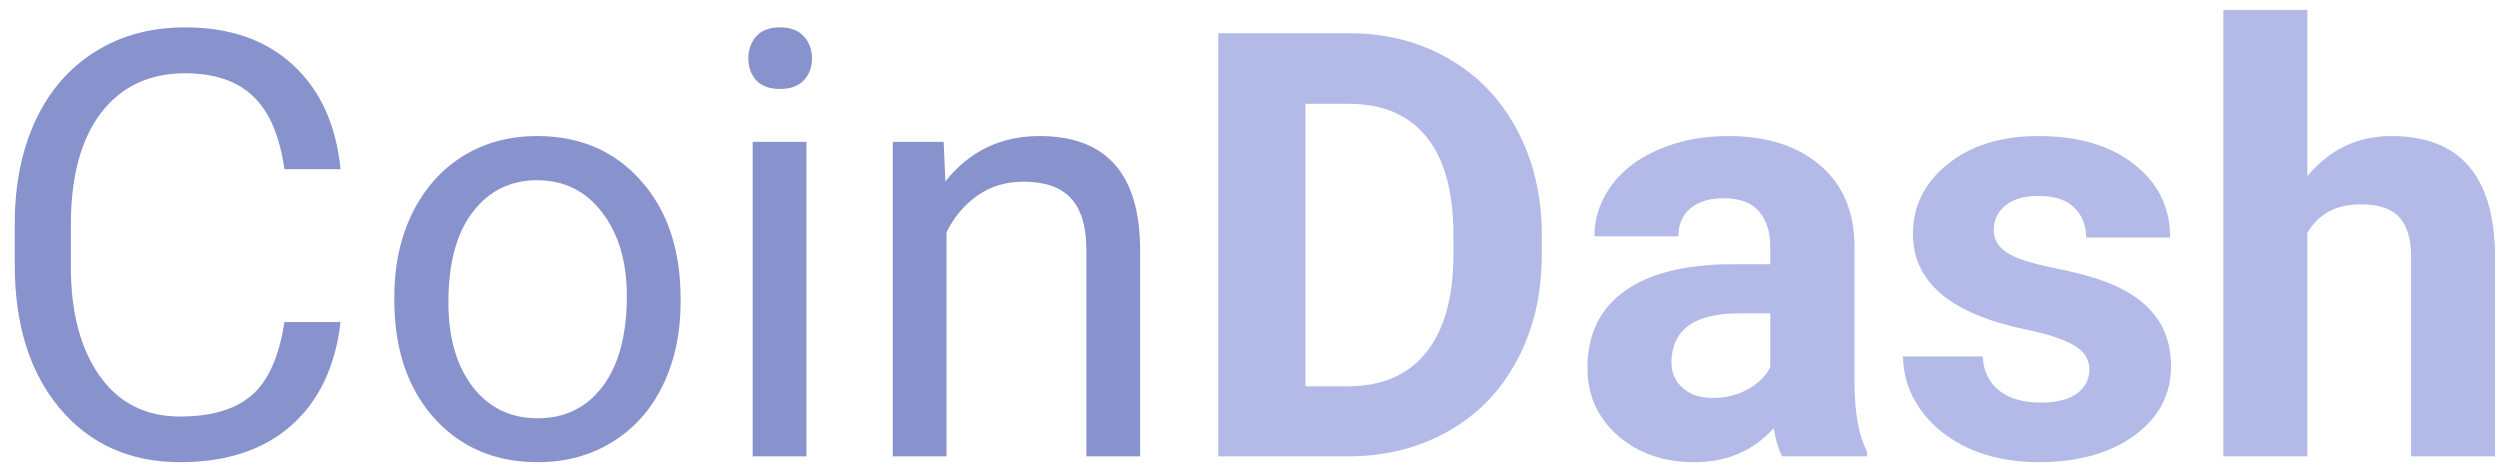
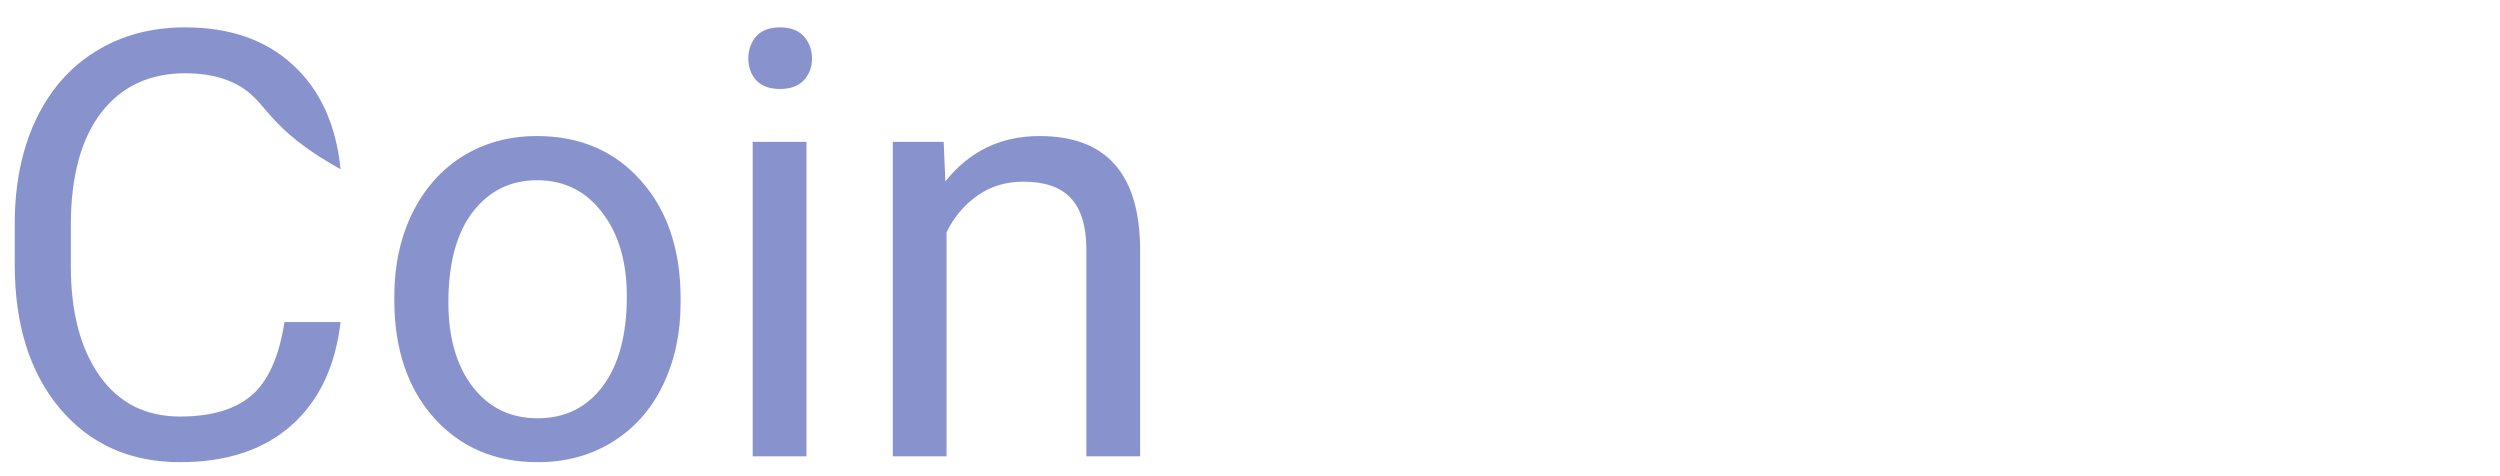
<svg xmlns="http://www.w3.org/2000/svg" width="126" height="24" viewBox="0 0 126 24" fill="none">
-   <path d="M17.164 16.232C16.9 18.488 16.065 20.231 14.659 21.462C13.263 22.683 11.402 23.293 9.078 23.293C6.559 23.293 4.537 22.39 3.014 20.583C1.5 18.776 0.743 16.359 0.743 13.332V11.281C0.743 9.299 1.095 7.556 1.798 6.052C2.511 4.548 3.517 3.396 4.815 2.595C6.114 1.784 7.618 1.379 9.327 1.379C11.593 1.379 13.409 2.014 14.776 3.283C16.144 4.543 16.939 6.291 17.164 8.527H14.337C14.093 6.828 13.56 5.598 12.74 4.836C11.93 4.074 10.792 3.693 9.327 3.693C7.53 3.693 6.119 4.357 5.094 5.686C4.078 7.014 3.57 8.903 3.57 11.354V13.42C3.57 15.734 4.054 17.575 5.021 18.942C5.987 20.31 7.34 20.993 9.078 20.993C10.641 20.993 11.837 20.642 12.667 19.939C13.507 19.226 14.063 17.99 14.337 16.232H17.164ZM19.874 14.929C19.874 13.376 20.177 11.979 20.782 10.739C21.398 9.499 22.247 8.542 23.331 7.868C24.425 7.194 25.67 6.857 27.066 6.857C29.225 6.857 30.968 7.604 32.296 9.099C33.634 10.593 34.303 12.58 34.303 15.06V15.251C34.303 16.794 34.005 18.181 33.409 19.411C32.823 20.632 31.979 21.584 30.875 22.268C29.781 22.951 28.521 23.293 27.096 23.293C24.947 23.293 23.204 22.546 21.866 21.052C20.538 19.558 19.874 17.58 19.874 15.119V14.929ZM22.599 15.251C22.599 17.009 23.004 18.42 23.814 19.484C24.635 20.549 25.729 21.081 27.096 21.081C28.473 21.081 29.566 20.544 30.377 19.47C31.188 18.386 31.593 16.872 31.593 14.929C31.593 13.19 31.178 11.784 30.348 10.71C29.527 9.626 28.434 9.084 27.066 9.084C25.729 9.084 24.649 9.616 23.829 10.681C23.009 11.745 22.599 13.269 22.599 15.251ZM40.645 23H37.935V7.15H40.645V23ZM37.716 2.946C37.716 2.507 37.848 2.136 38.111 1.833C38.385 1.53 38.785 1.379 39.312 1.379C39.84 1.379 40.24 1.53 40.514 1.833C40.787 2.136 40.924 2.507 40.924 2.946C40.924 3.386 40.787 3.752 40.514 4.045C40.24 4.338 39.84 4.484 39.312 4.484C38.785 4.484 38.385 4.338 38.111 4.045C37.848 3.752 37.716 3.386 37.716 2.946ZM47.56 7.15L47.648 9.143C48.858 7.619 50.44 6.857 52.394 6.857C55.743 6.857 57.433 8.747 57.462 12.526V23H54.752V12.512C54.742 11.369 54.478 10.524 53.961 9.978C53.453 9.431 52.657 9.157 51.573 9.157C50.694 9.157 49.923 9.392 49.259 9.86C48.595 10.329 48.077 10.944 47.706 11.706V23H44.996V7.15H47.56Z" fill="#8892CD" />
-   <path d="M61.402 23V1.672H67.965C69.84 1.672 71.515 2.097 72.989 2.946C74.474 3.786 75.631 4.987 76.461 6.55C77.291 8.103 77.706 9.87 77.706 11.852V12.834C77.706 14.816 77.296 16.579 76.476 18.122C75.665 19.665 74.518 20.861 73.033 21.711C71.549 22.561 69.874 22.99 68.009 23H61.402ZM65.797 5.231V19.47H67.921C69.64 19.47 70.953 18.908 71.861 17.785C72.769 16.662 73.233 15.056 73.253 12.966V11.838C73.253 9.67 72.804 8.029 71.905 6.916C71.007 5.793 69.693 5.231 67.965 5.231H65.797ZM89.82 23C89.625 22.619 89.483 22.145 89.395 21.579C88.37 22.722 87.037 23.293 85.397 23.293C83.844 23.293 82.555 22.844 81.529 21.945C80.514 21.047 80.006 19.914 80.006 18.547C80.006 16.867 80.626 15.578 81.866 14.68C83.116 13.781 84.918 13.327 87.272 13.317H89.22V12.409C89.22 11.677 89.029 11.091 88.648 10.651C88.277 10.212 87.686 9.992 86.876 9.992C86.163 9.992 85.602 10.163 85.191 10.505C84.791 10.847 84.591 11.315 84.591 11.911H80.357C80.357 10.993 80.641 10.144 81.207 9.362C81.773 8.581 82.574 7.971 83.609 7.531C84.644 7.082 85.807 6.857 87.096 6.857C89.049 6.857 90.597 7.351 91.739 8.337C92.892 9.313 93.468 10.69 93.468 12.468V19.338C93.478 20.842 93.688 21.98 94.098 22.751V23H89.82ZM86.319 20.056C86.944 20.056 87.52 19.919 88.048 19.645C88.575 19.362 88.966 18.986 89.22 18.518V15.793H87.638C85.519 15.793 84.391 16.525 84.254 17.99L84.239 18.239C84.239 18.767 84.425 19.201 84.796 19.543C85.167 19.885 85.675 20.056 86.319 20.056ZM105.304 18.62C105.304 18.102 105.045 17.697 104.527 17.404C104.02 17.102 103.199 16.833 102.066 16.599C98.297 15.808 96.412 14.206 96.412 11.794C96.412 10.388 96.993 9.216 98.155 8.278C99.327 7.331 100.855 6.857 102.74 6.857C104.752 6.857 106.358 7.331 107.56 8.278C108.771 9.226 109.376 10.456 109.376 11.97H105.143C105.143 11.364 104.947 10.866 104.557 10.476C104.166 10.075 103.556 9.875 102.726 9.875C102.013 9.875 101.461 10.036 101.07 10.358C100.68 10.681 100.484 11.091 100.484 11.589C100.484 12.058 100.704 12.438 101.144 12.731C101.593 13.015 102.345 13.264 103.399 13.479C104.454 13.684 105.343 13.918 106.065 14.182C108.302 15.002 109.42 16.423 109.42 18.444C109.42 19.89 108.8 21.061 107.56 21.96C106.319 22.849 104.718 23.293 102.755 23.293C101.427 23.293 100.245 23.059 99.21 22.59C98.185 22.111 97.379 21.462 96.793 20.642C96.207 19.811 95.914 18.918 95.914 17.961H99.928C99.967 18.713 100.245 19.289 100.763 19.689C101.28 20.09 101.974 20.29 102.843 20.29C103.653 20.29 104.264 20.139 104.674 19.836C105.094 19.523 105.304 19.118 105.304 18.62ZM116.29 8.879C117.413 7.531 118.824 6.857 120.523 6.857C123.961 6.857 125.704 8.854 125.753 12.849V23H121.52V12.966C121.52 12.058 121.324 11.389 120.934 10.959C120.543 10.52 119.894 10.3 118.985 10.3C117.745 10.3 116.847 10.778 116.29 11.735V23H112.057V0.5H116.29V8.879Z" fill="#B4BAE7" />
+   <path d="M17.164 16.232C16.9 18.488 16.065 20.231 14.659 21.462C13.263 22.683 11.402 23.293 9.078 23.293C6.559 23.293 4.537 22.39 3.014 20.583C1.5 18.776 0.743 16.359 0.743 13.332V11.281C0.743 9.299 1.095 7.556 1.798 6.052C2.511 4.548 3.517 3.396 4.815 2.595C6.114 1.784 7.618 1.379 9.327 1.379C11.593 1.379 13.409 2.014 14.776 3.283C16.144 4.543 16.939 6.291 17.164 8.527C14.093 6.828 13.56 5.598 12.74 4.836C11.93 4.074 10.792 3.693 9.327 3.693C7.53 3.693 6.119 4.357 5.094 5.686C4.078 7.014 3.57 8.903 3.57 11.354V13.42C3.57 15.734 4.054 17.575 5.021 18.942C5.987 20.31 7.34 20.993 9.078 20.993C10.641 20.993 11.837 20.642 12.667 19.939C13.507 19.226 14.063 17.99 14.337 16.232H17.164ZM19.874 14.929C19.874 13.376 20.177 11.979 20.782 10.739C21.398 9.499 22.247 8.542 23.331 7.868C24.425 7.194 25.67 6.857 27.066 6.857C29.225 6.857 30.968 7.604 32.296 9.099C33.634 10.593 34.303 12.58 34.303 15.06V15.251C34.303 16.794 34.005 18.181 33.409 19.411C32.823 20.632 31.979 21.584 30.875 22.268C29.781 22.951 28.521 23.293 27.096 23.293C24.947 23.293 23.204 22.546 21.866 21.052C20.538 19.558 19.874 17.58 19.874 15.119V14.929ZM22.599 15.251C22.599 17.009 23.004 18.42 23.814 19.484C24.635 20.549 25.729 21.081 27.096 21.081C28.473 21.081 29.566 20.544 30.377 19.47C31.188 18.386 31.593 16.872 31.593 14.929C31.593 13.19 31.178 11.784 30.348 10.71C29.527 9.626 28.434 9.084 27.066 9.084C25.729 9.084 24.649 9.616 23.829 10.681C23.009 11.745 22.599 13.269 22.599 15.251ZM40.645 23H37.935V7.15H40.645V23ZM37.716 2.946C37.716 2.507 37.848 2.136 38.111 1.833C38.385 1.53 38.785 1.379 39.312 1.379C39.84 1.379 40.24 1.53 40.514 1.833C40.787 2.136 40.924 2.507 40.924 2.946C40.924 3.386 40.787 3.752 40.514 4.045C40.24 4.338 39.84 4.484 39.312 4.484C38.785 4.484 38.385 4.338 38.111 4.045C37.848 3.752 37.716 3.386 37.716 2.946ZM47.56 7.15L47.648 9.143C48.858 7.619 50.44 6.857 52.394 6.857C55.743 6.857 57.433 8.747 57.462 12.526V23H54.752V12.512C54.742 11.369 54.478 10.524 53.961 9.978C53.453 9.431 52.657 9.157 51.573 9.157C50.694 9.157 49.923 9.392 49.259 9.86C48.595 10.329 48.077 10.944 47.706 11.706V23H44.996V7.15H47.56Z" fill="#8892CD" />
</svg>